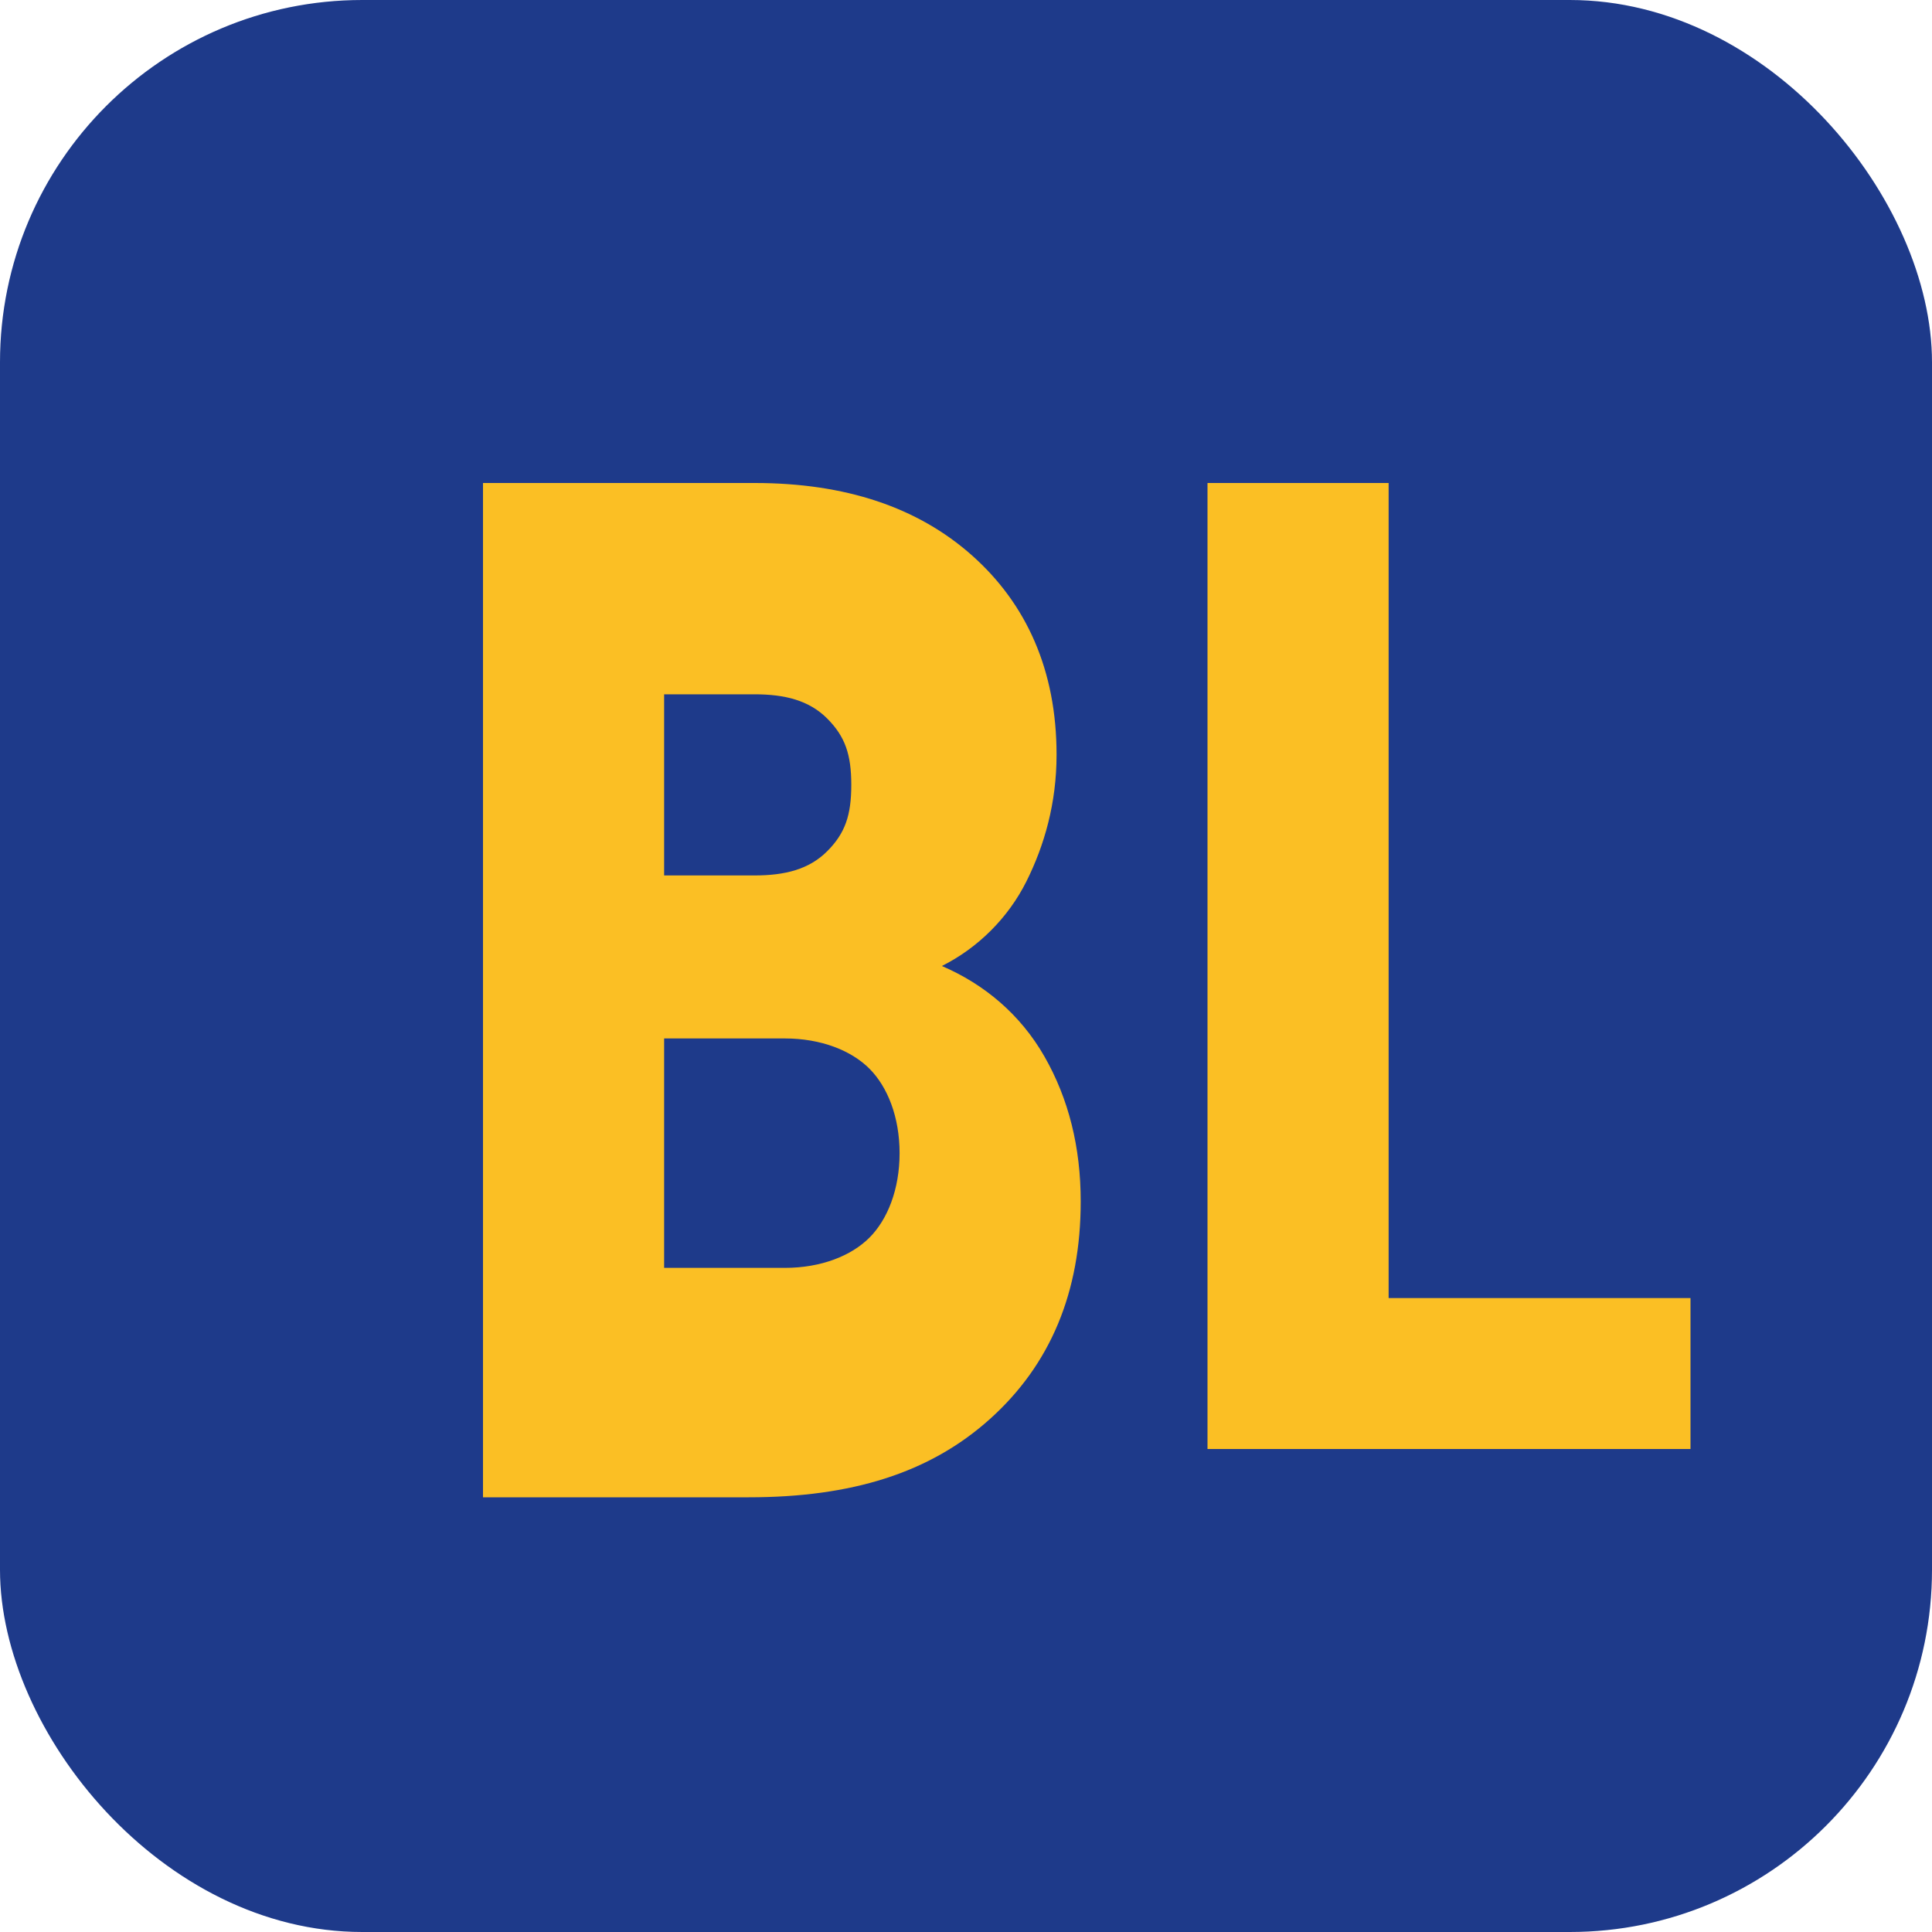
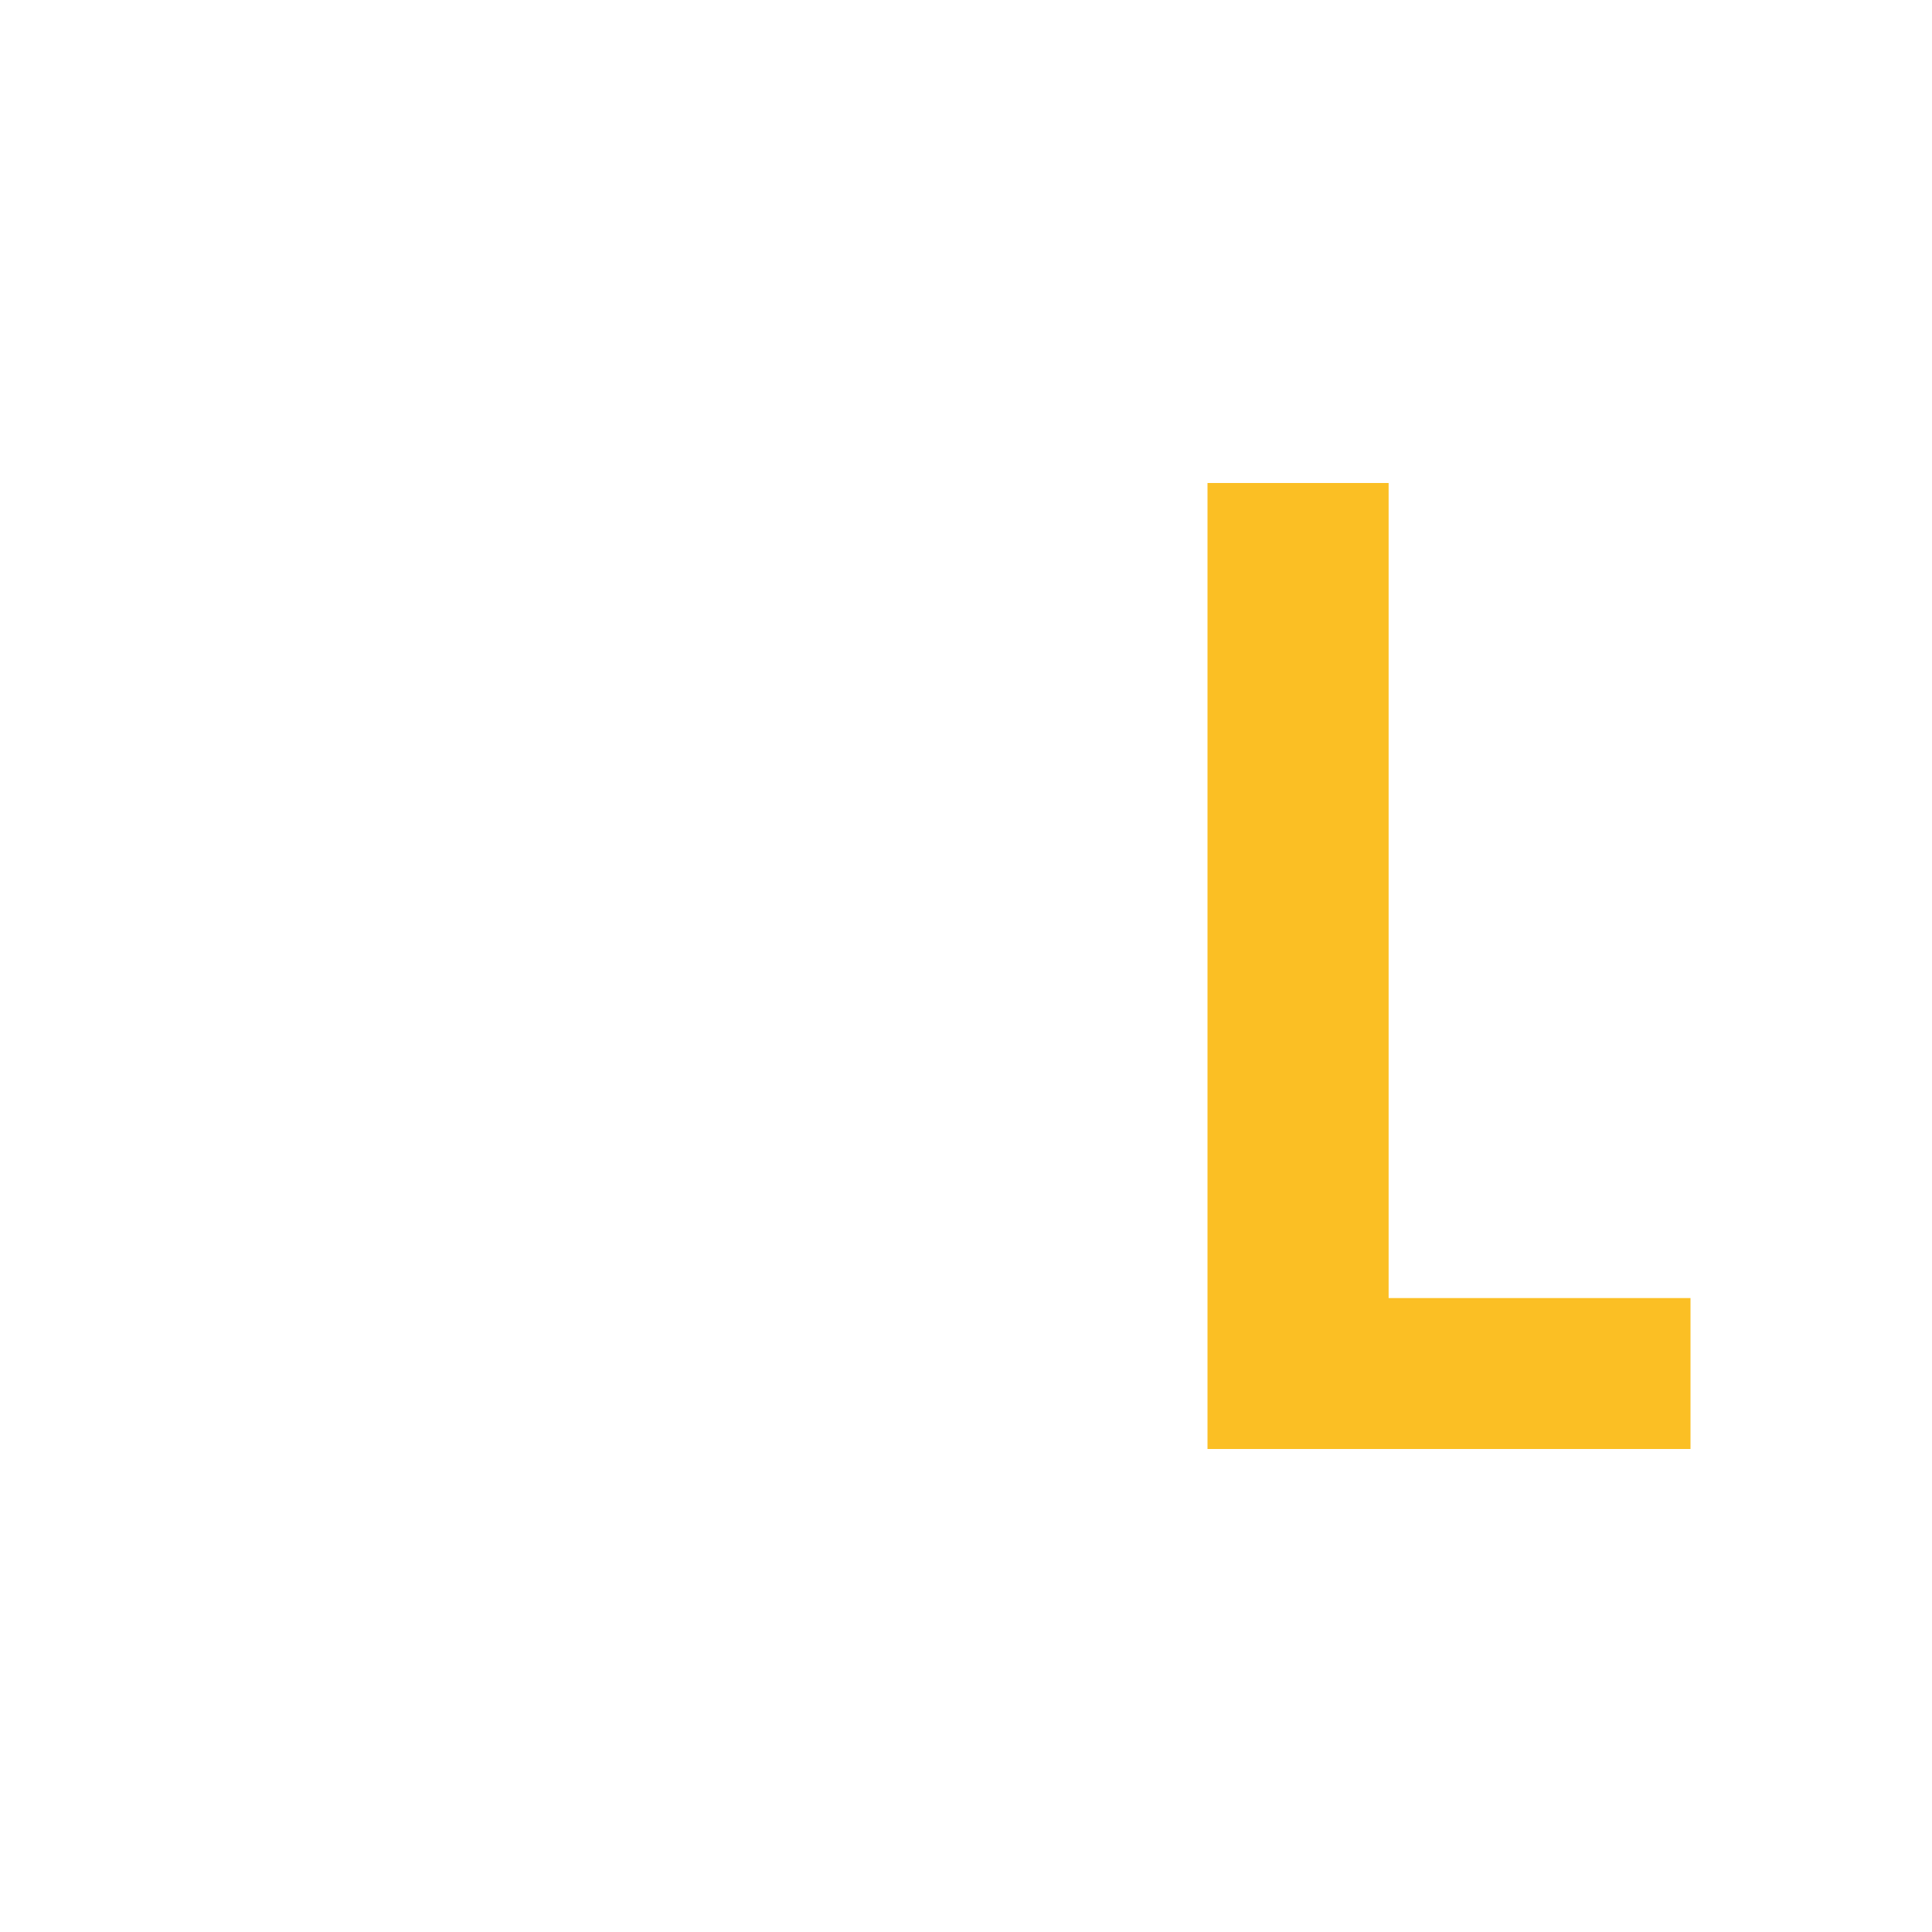
<svg xmlns="http://www.w3.org/2000/svg" width="32" height="32" viewBox="0 0 32 32" fill="none">
-   <rect width="32" height="32" rx="6" fill="#1e3a8a" />
-   <path d="M8 24V8h4.5c1.5 0 2.7.4 3.6 1.2.9.8 1.4 1.9 1.4 3.3 0 .8-.2 1.5-.5 2.1-.3.6-.8 1.1-1.4 1.4.7.3 1.3.8 1.7 1.5s.6 1.5.6 2.4c0 1.5-.5 2.7-1.5 3.6s-2.3 1.3-4 1.3H8zm3-9.5h1.5c.5 0 .9-.1 1.2-.4s.4-.6.4-1.1-.1-.8-.4-1.1-.7-.4-1.2-.4H11v3zm0 6.5h2c.6 0 1.1-.2 1.4-.5s.5-.8.5-1.4-.2-1.1-.5-1.4-.8-.5-1.4-.5H11V21z" fill="#fbbf24" />
  <path d="M20 24V8h3v13.5h5V24h-8z" fill="#fbbf24" />
</svg>